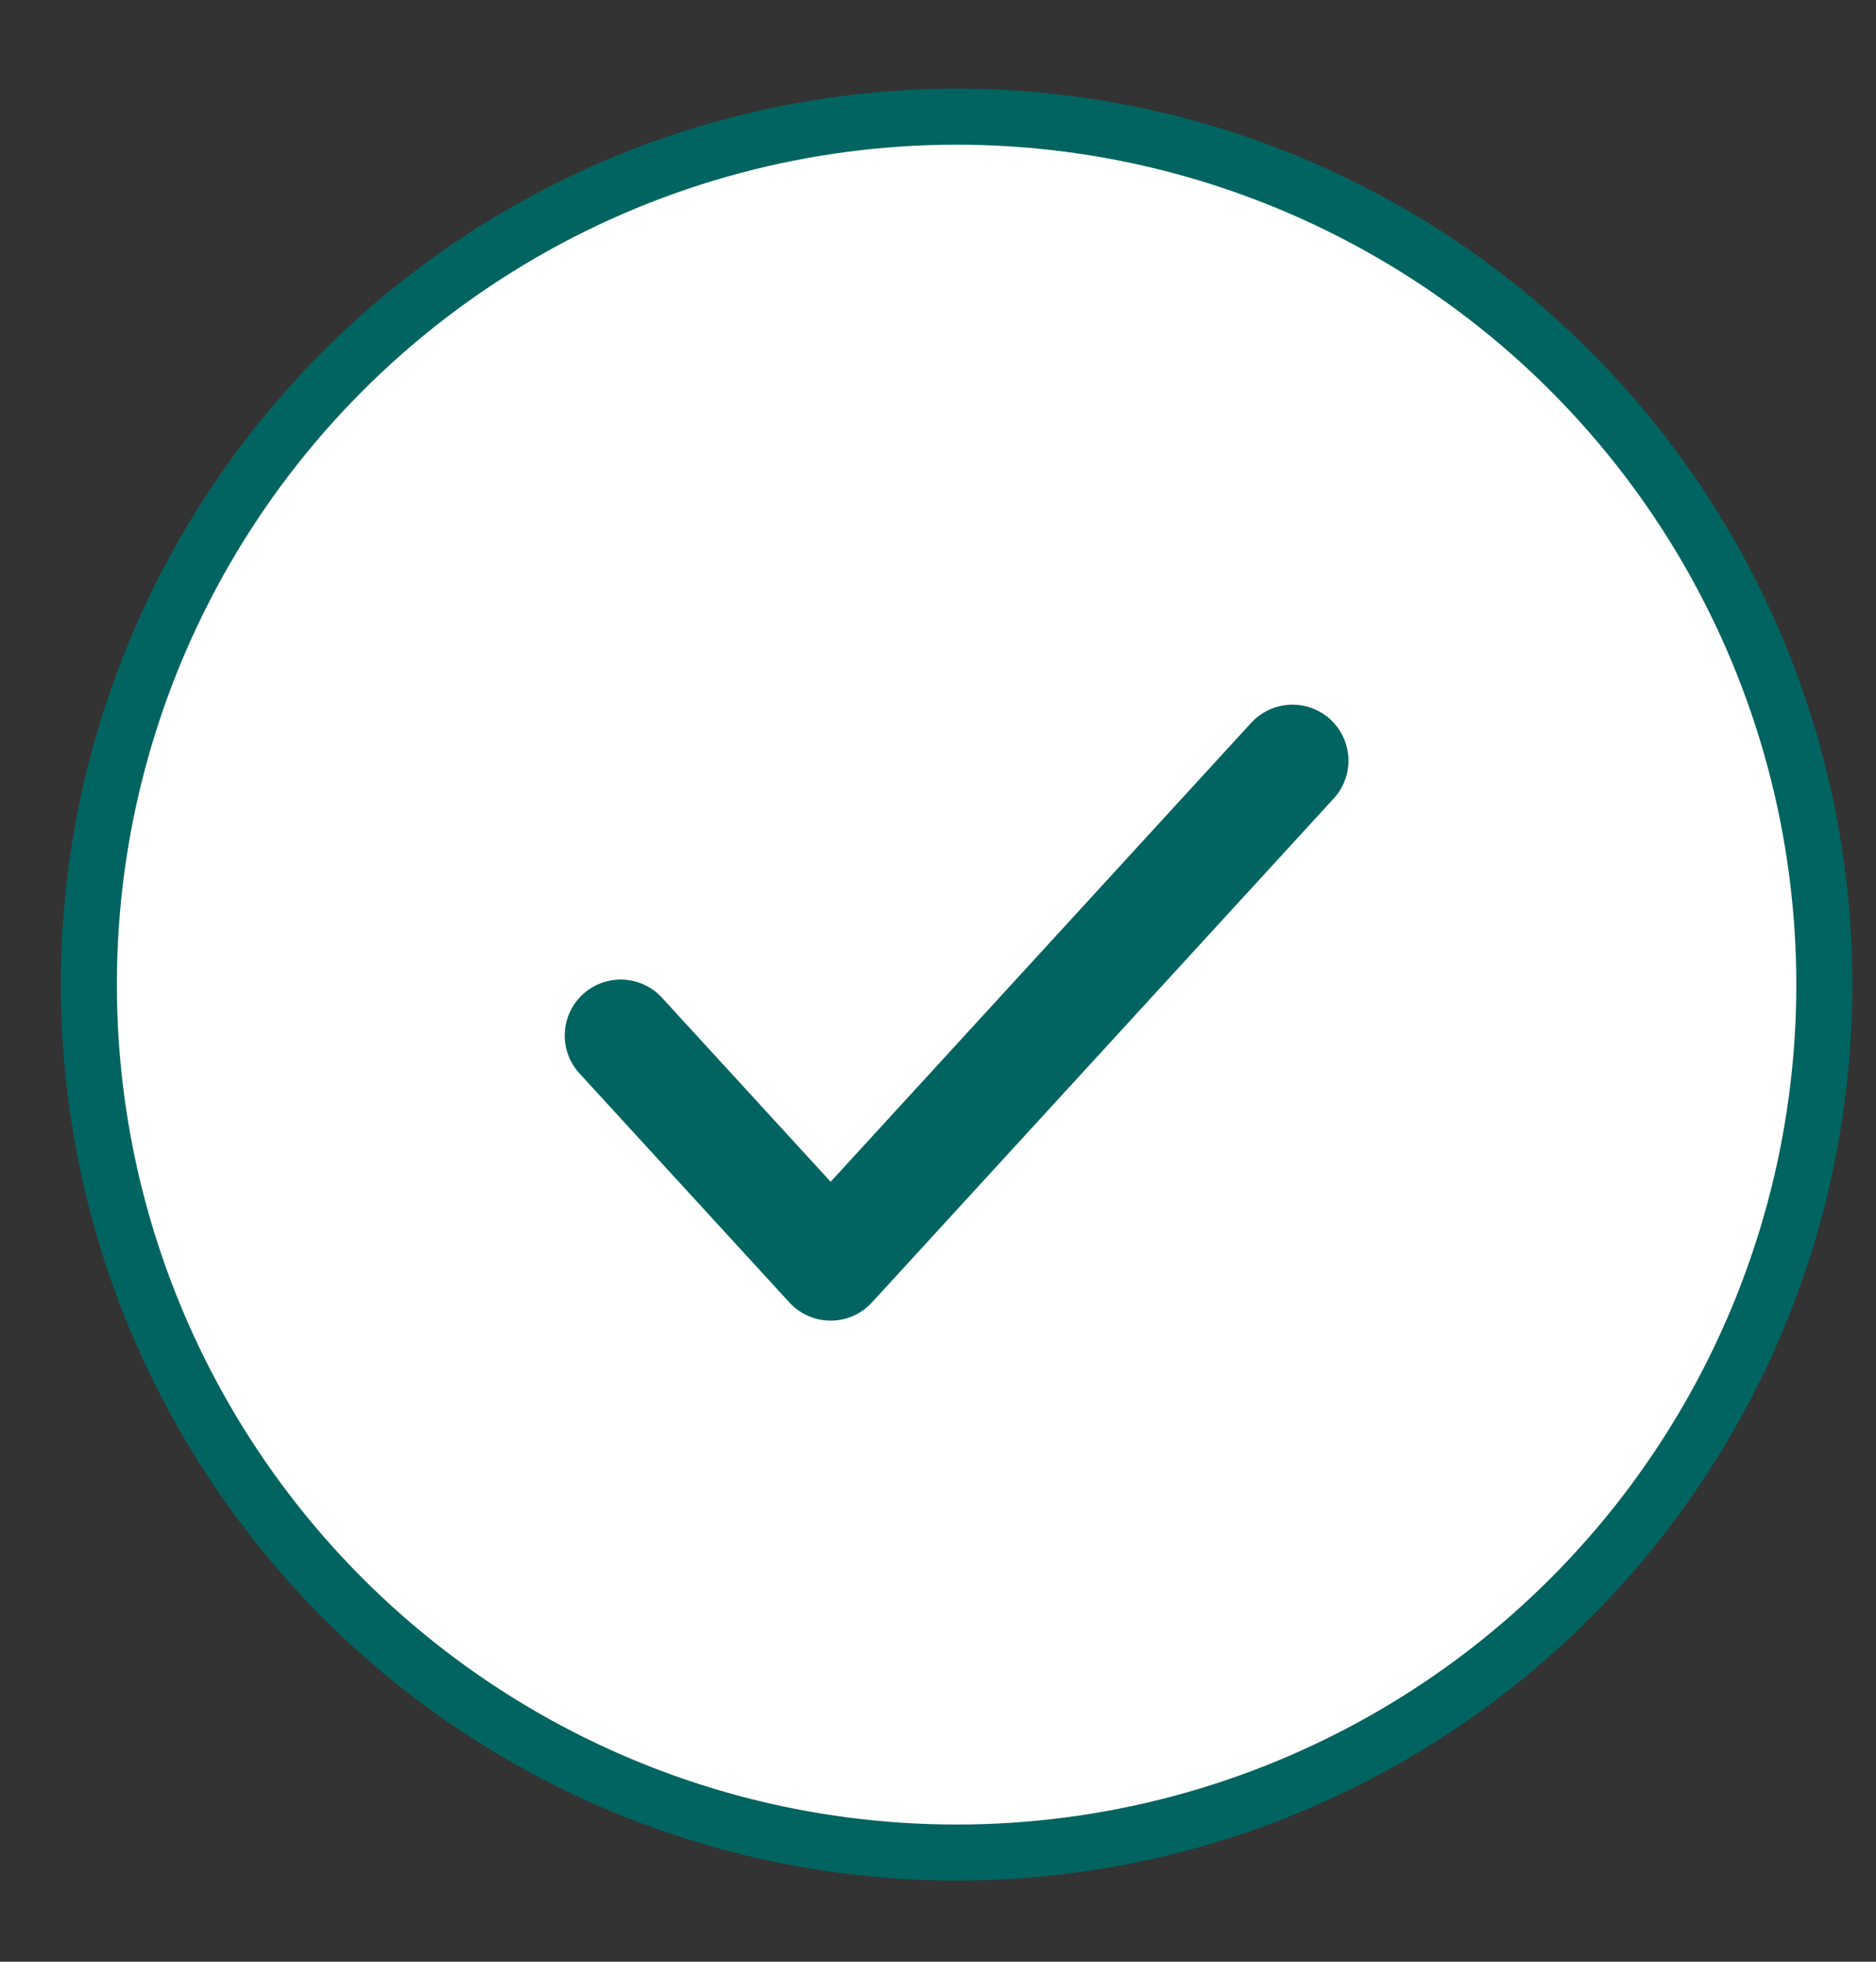
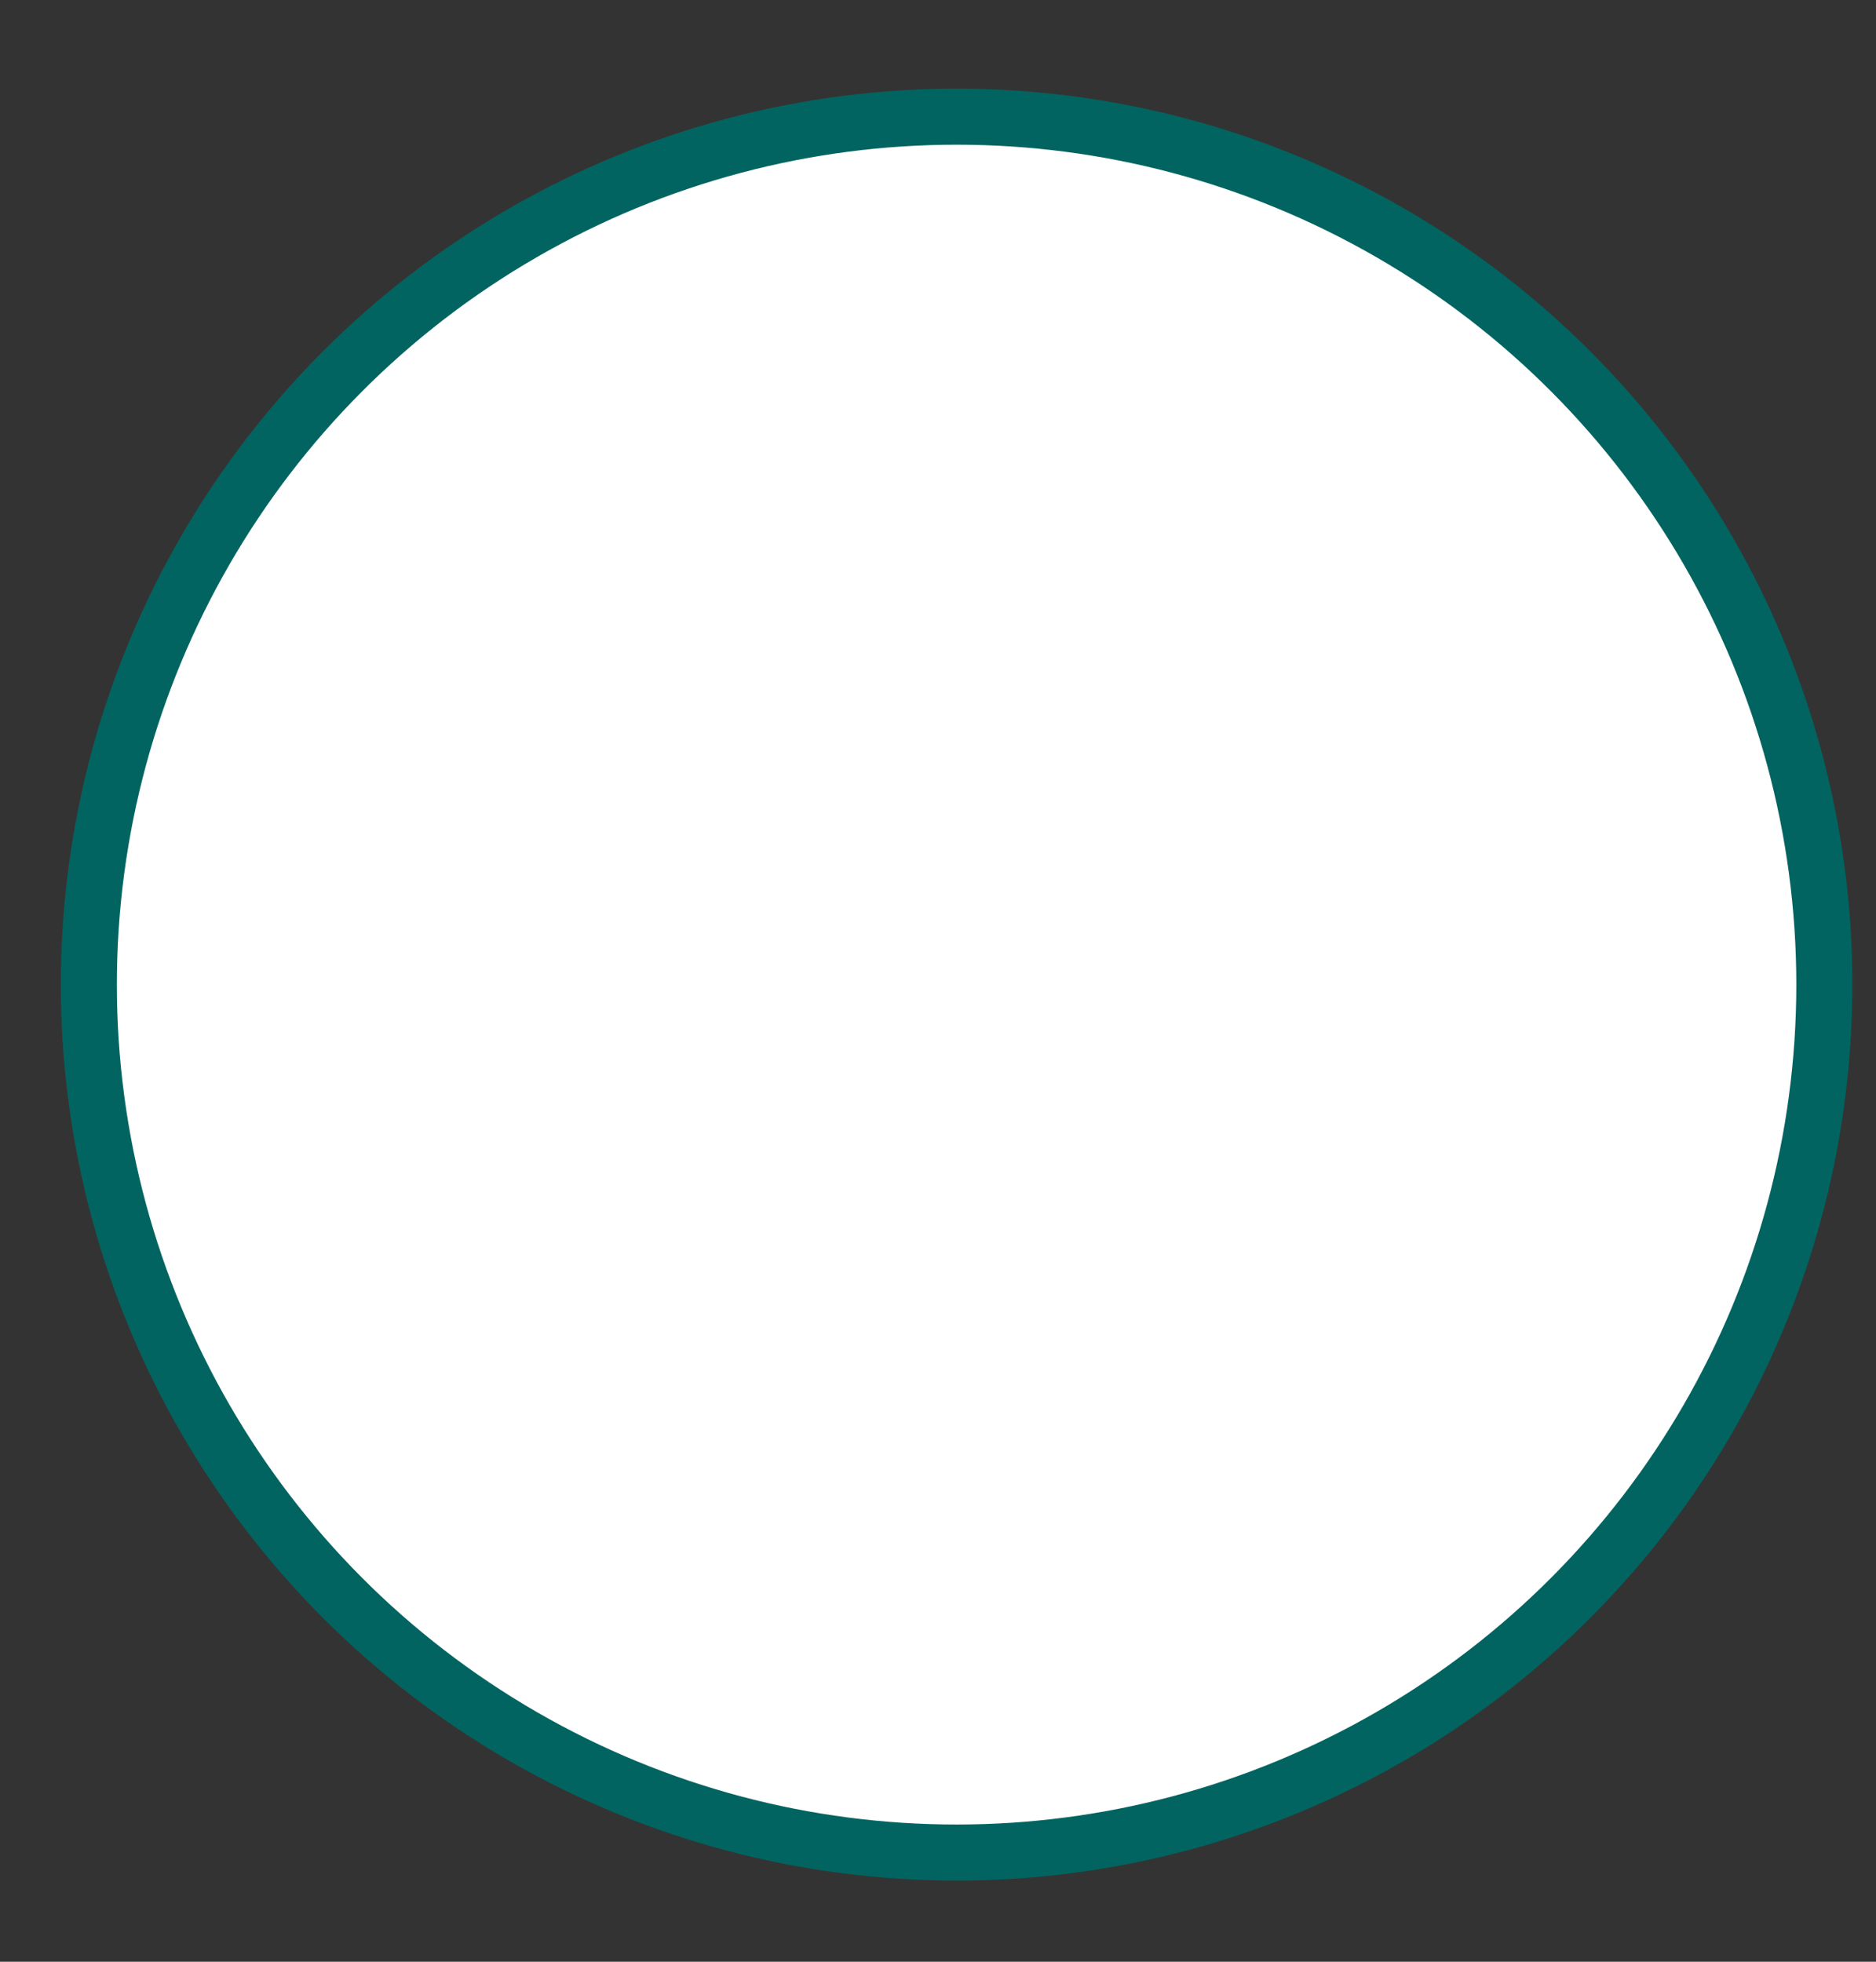
<svg xmlns="http://www.w3.org/2000/svg" width="22" height="23" viewBox="0 0 22 23" fill="none">
  <rect x="0" y="0" width="22" height="23" fill="#333333" stroke="none" />
  <circle cx="11.218" cy="11.544" r="10.176" fill="white" stroke="#026460" stroke-width="0.657" />
-   <path d="M15.157 8.918L9.741 14.827L7.279 12.141" stroke="#026460" stroke-width="1.313" stroke-linecap="round" stroke-linejoin="round" />
</svg>